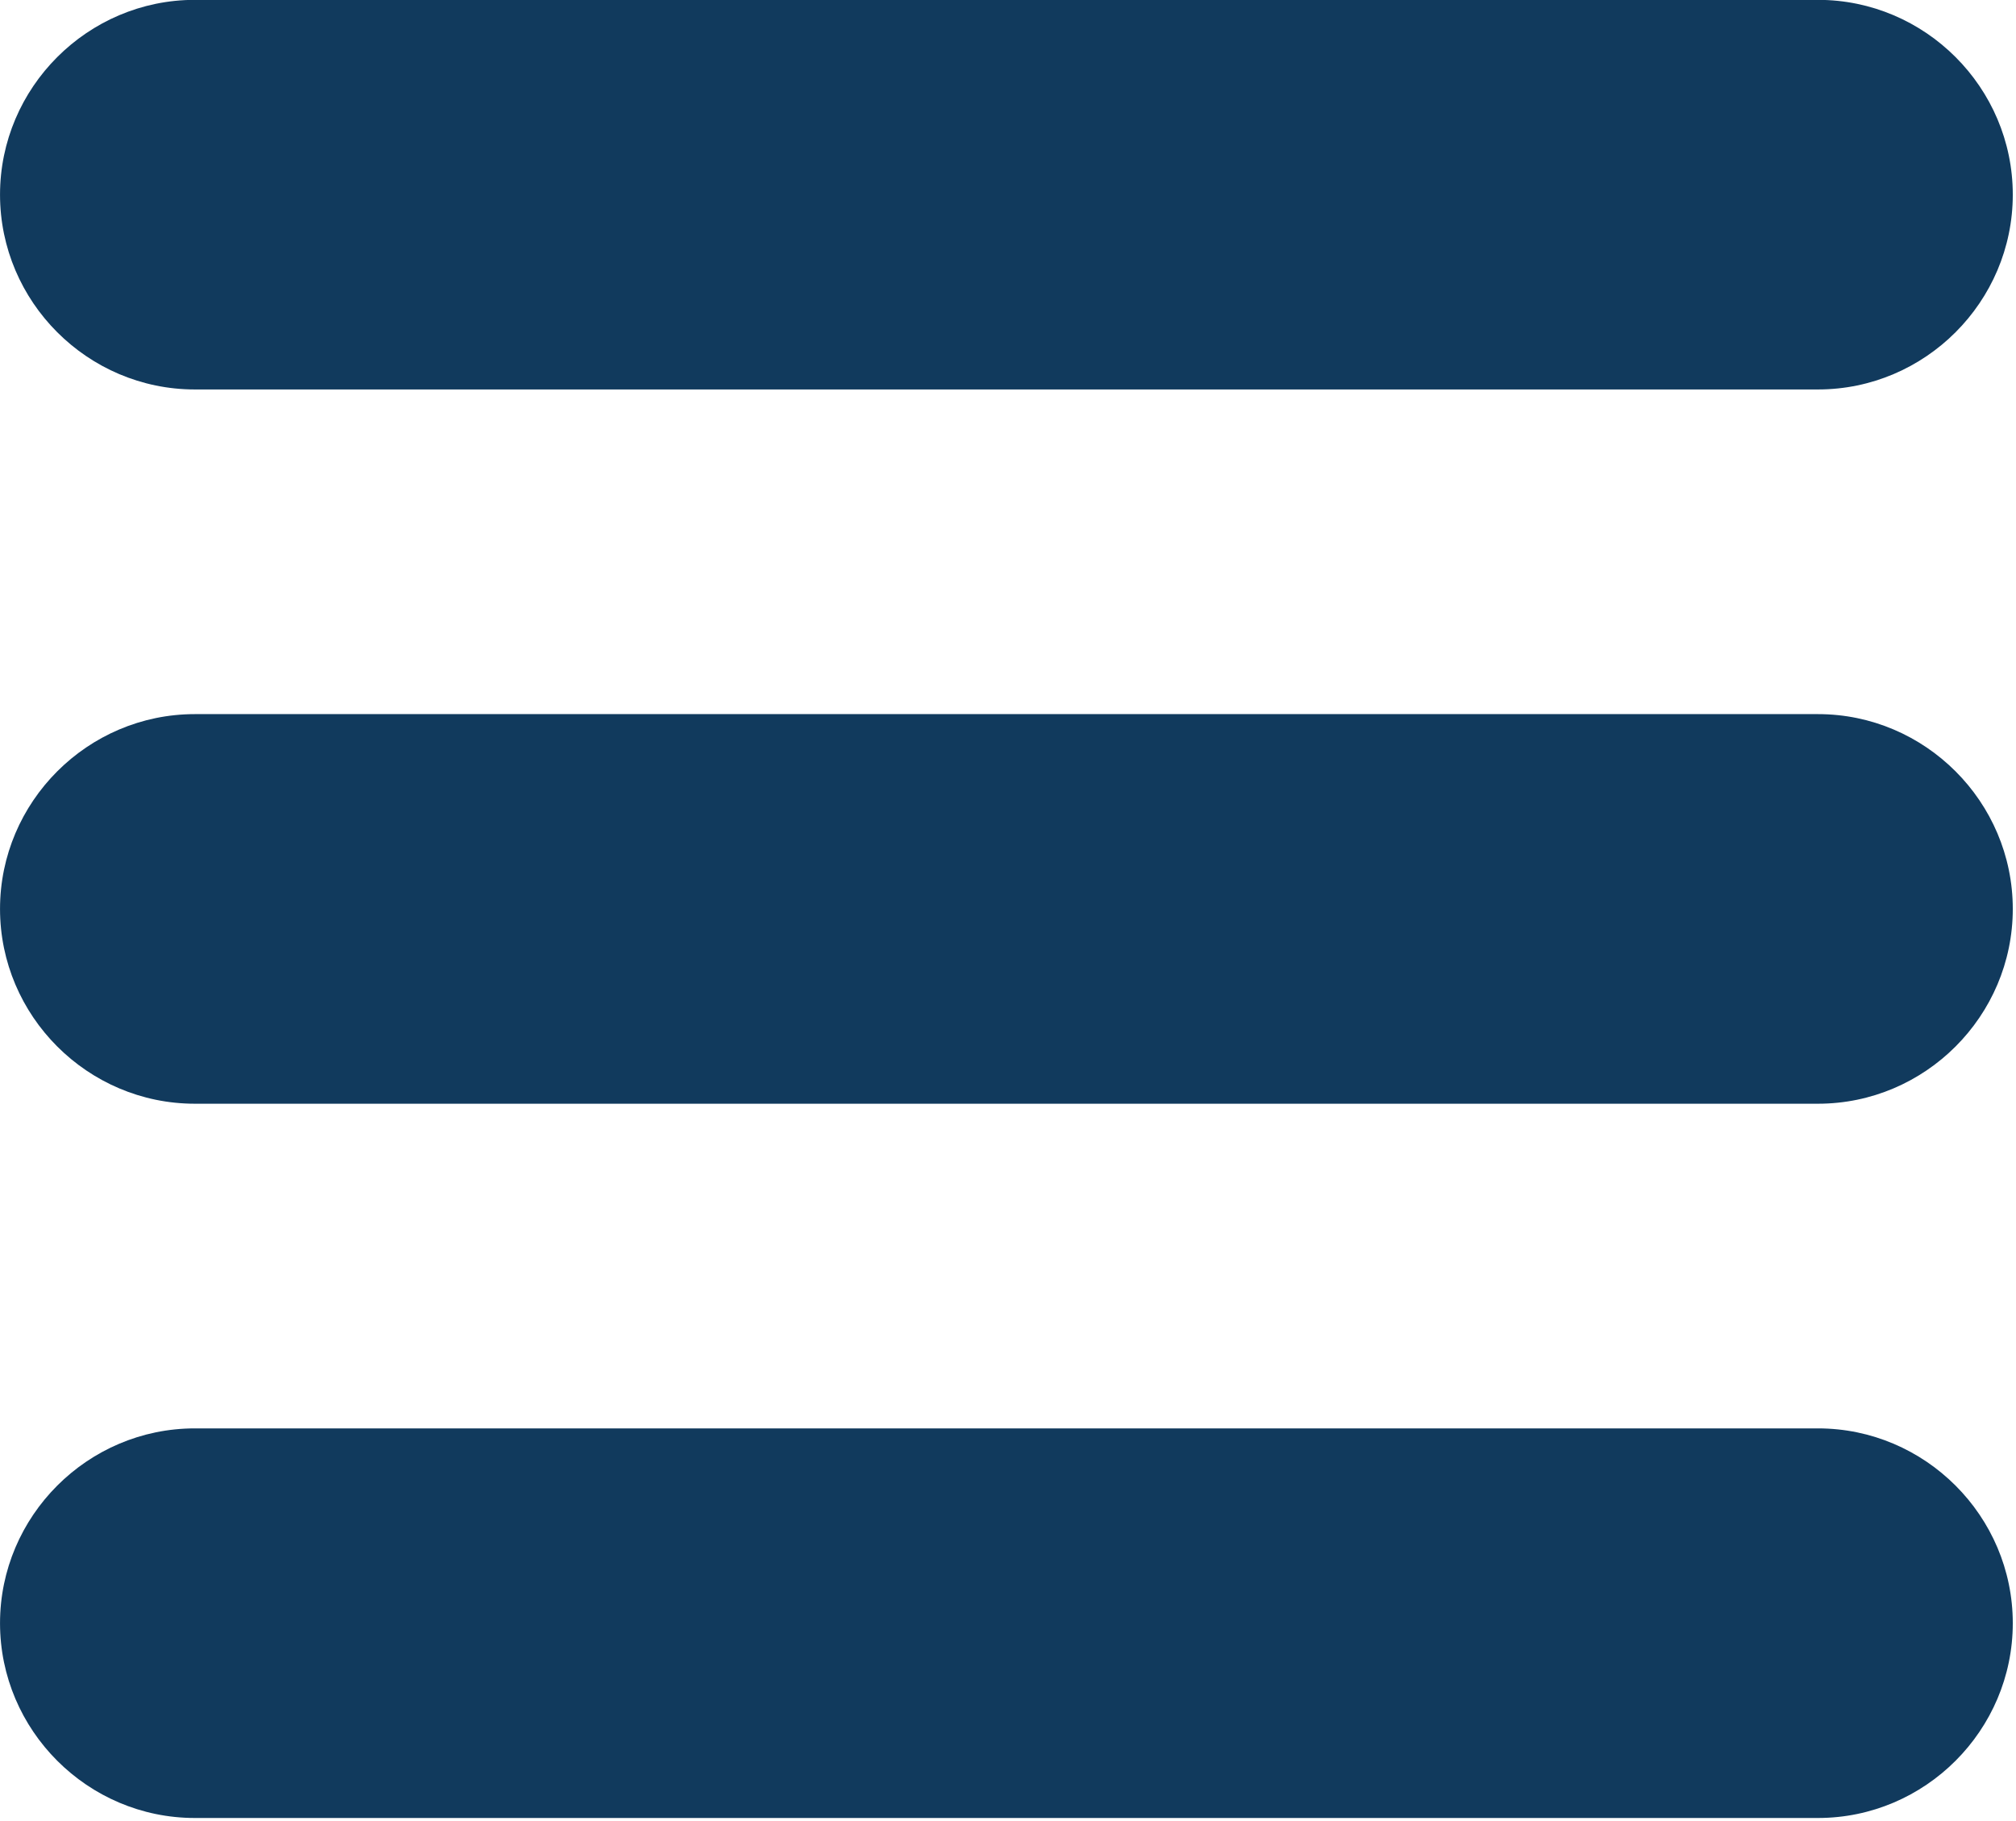
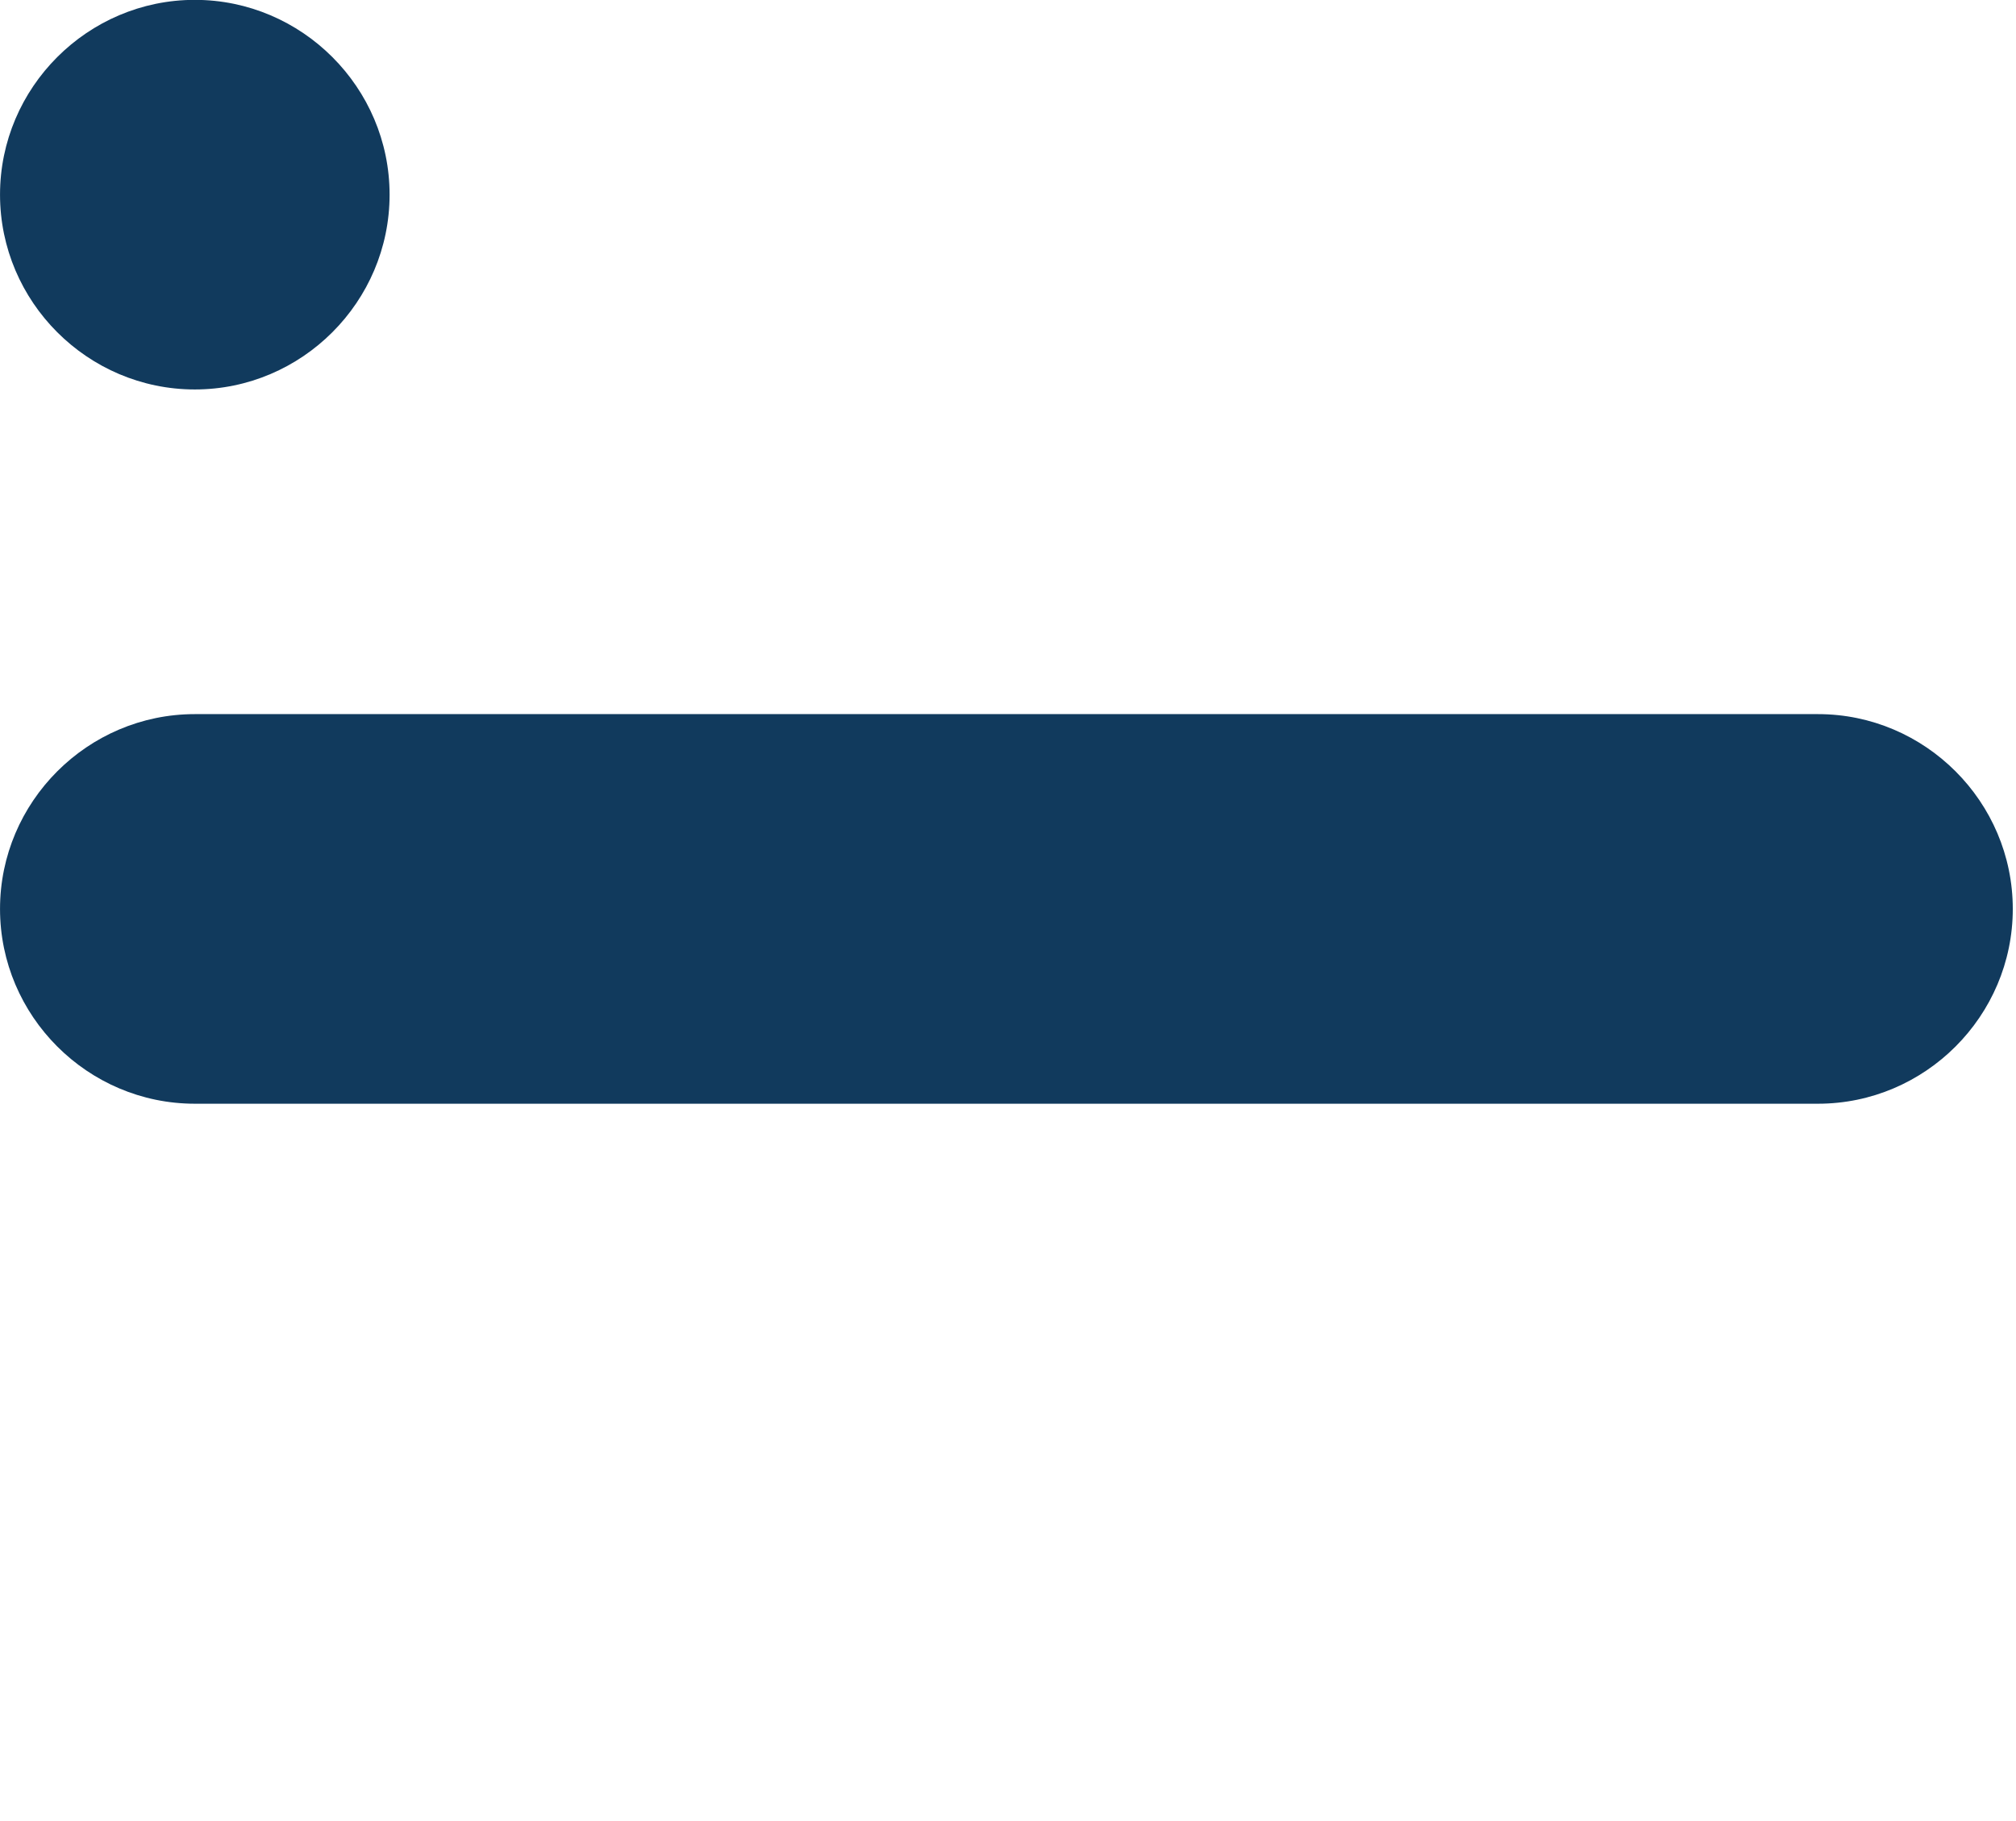
<svg xmlns="http://www.w3.org/2000/svg" xmlns:ns1="http://sodipodi.sourceforge.net/DTD/sodipodi-0.dtd" xmlns:ns2="http://www.inkscape.org/namespaces/inkscape" version="1.1" id="Capa_1" x="0px" y="0px" width="60.001" height="54.194" viewBox="0 0 14.531 13.125" xml:space="preserve" ns1:docname="menu.svg" ns2:version="0.92.3 (2405546, 2018-03-11)">
  <defs id="defs43" />
  <ns1:namedview pagecolor="#ffffff" bordercolor="#666666" borderopacity="1" objecttolerance="10" gridtolerance="10" guidetolerance="10" ns2:pageopacity="0" ns2:pageshadow="2" ns2:window-width="1865" ns2:window-height="1025" id="namedview41" showgrid="false" ns2:zoom="2.6210938" ns2:cx="30.000252" ns2:cy="72.879414" ns2:window-x="55" ns2:window-y="27" ns2:window-maximized="1" ns2:current-layer="Capa_1" />
  <g id="g8" transform="matrix(0.117,0,0,0.117,0,-0.703)">
-     <path d="M 112,6 H 12 C 5.4,6 0,11.4 0,18 0,24.6 5.4,30 12,30 h 100 c 6.6,0 12,-5.4 12,-12 0,-6.6 -5.4,-12 -12,-12 z" id="path2" ns2:connector-curvature="0" style="fill:#113a5d" />
+     <path d="M 112,6 H 12 C 5.4,6 0,11.4 0,18 0,24.6 5.4,30 12,30 c 6.6,0 12,-5.4 12,-12 0,-6.6 -5.4,-12 -12,-12 z" id="path2" ns2:connector-curvature="0" style="fill:#113a5d" />
    <path d="M 112,50 H 12 C 5.4,50 0,55.4 0,62 0,68.6 5.4,74 12,74 h 100 c 6.6,0 12,-5.4 12,-12 0,-6.6 -5.4,-12 -12,-12 z" id="path4" ns2:connector-curvature="0" style="fill:#113a5d" />
-     <path d="M 112,94 H 12 c -6.6,0 -12,5.4 -12,12 0,6.6 5.4,12 12,12 h 100 c 6.6,0 12,-5.4 12,-12 0,-6.6 -5.4,-12 -12,-12 z" id="path6" ns2:connector-curvature="0" style="fill:#113a5d" />
  </g>
  <g id="g10" transform="translate(-54.734,-55.437)">
</g>
  <g id="g12" transform="translate(-54.734,-55.437)">
</g>
  <g id="g14" transform="translate(-54.734,-55.437)">
</g>
  <g id="g16" transform="translate(-54.734,-55.437)">
</g>
  <g id="g18" transform="translate(-54.734,-55.437)">
</g>
  <g id="g20" transform="translate(-54.734,-55.437)">
</g>
  <g id="g22" transform="translate(-54.734,-55.437)">
</g>
  <g id="g24" transform="translate(-54.734,-55.437)">
</g>
  <g id="g26" transform="translate(-54.734,-55.437)">
</g>
  <g id="g28" transform="translate(-54.734,-55.437)">
</g>
  <g id="g30" transform="translate(-54.734,-55.437)">
</g>
  <g id="g32" transform="translate(-54.734,-55.437)">
</g>
  <g id="g34" transform="translate(-54.734,-55.437)">
</g>
  <g id="g36" transform="translate(-54.734,-55.437)">
</g>
  <g id="g38" transform="translate(-54.734,-55.437)">
</g>
</svg>